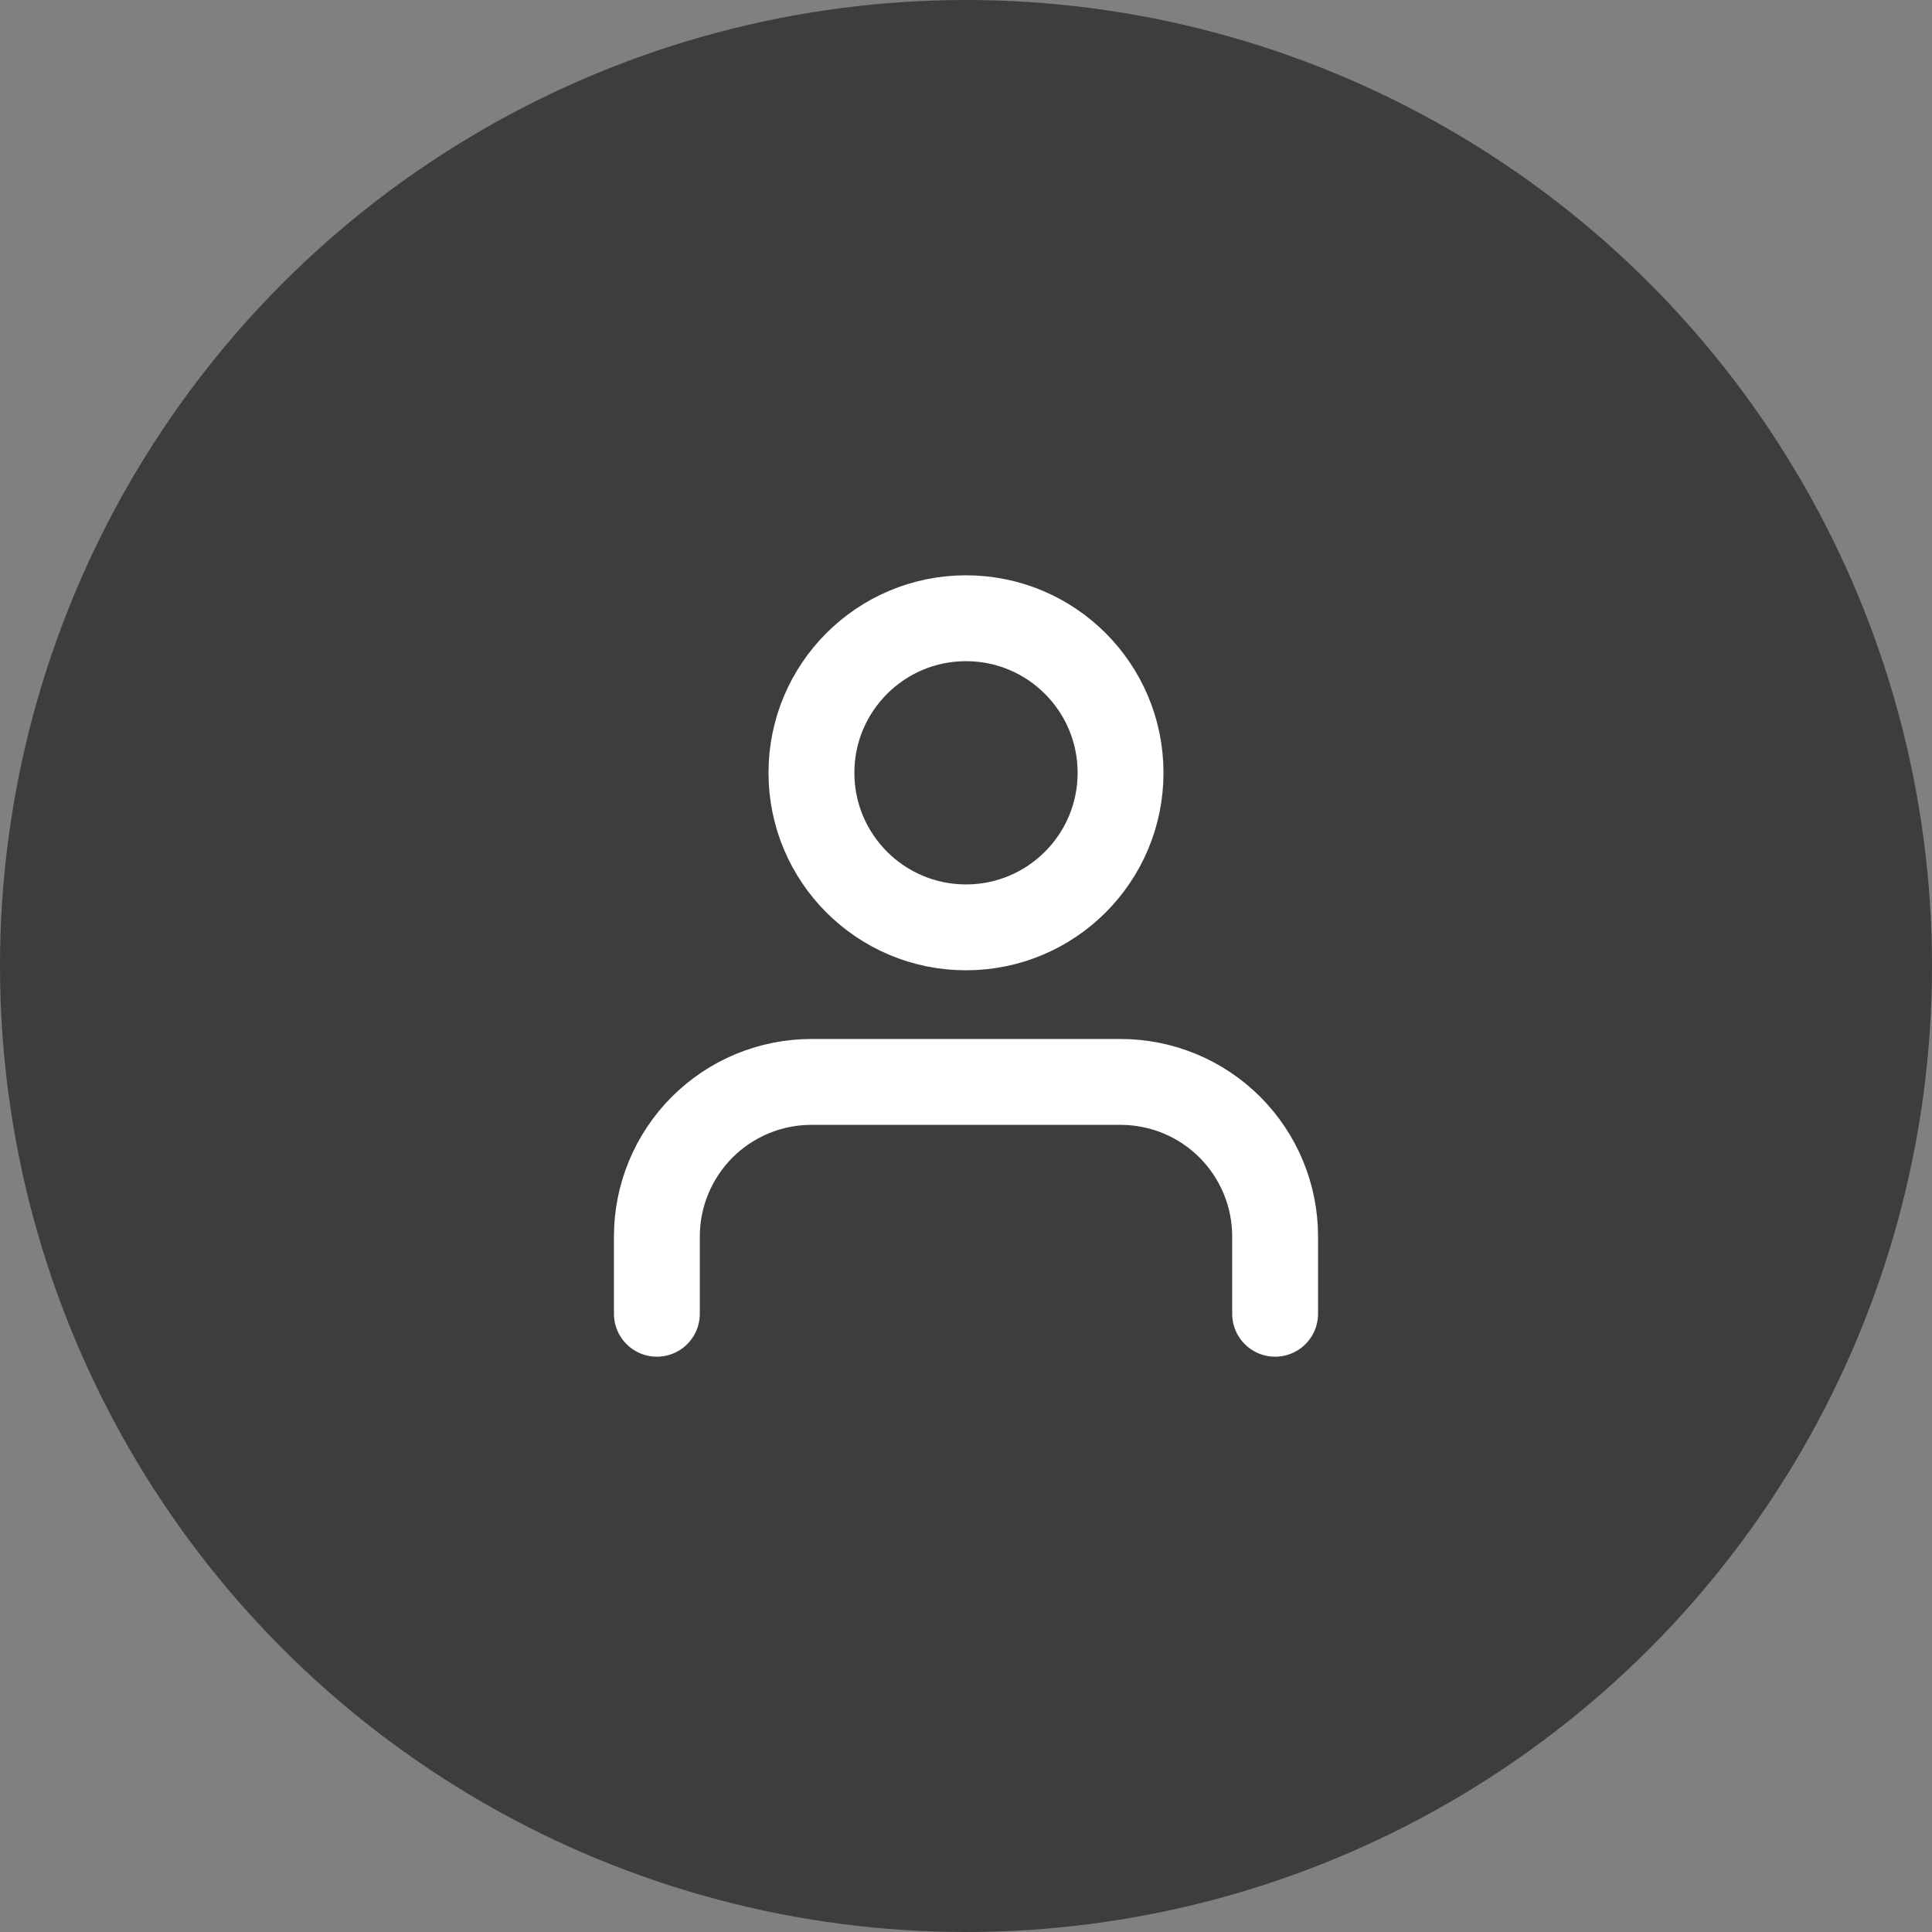
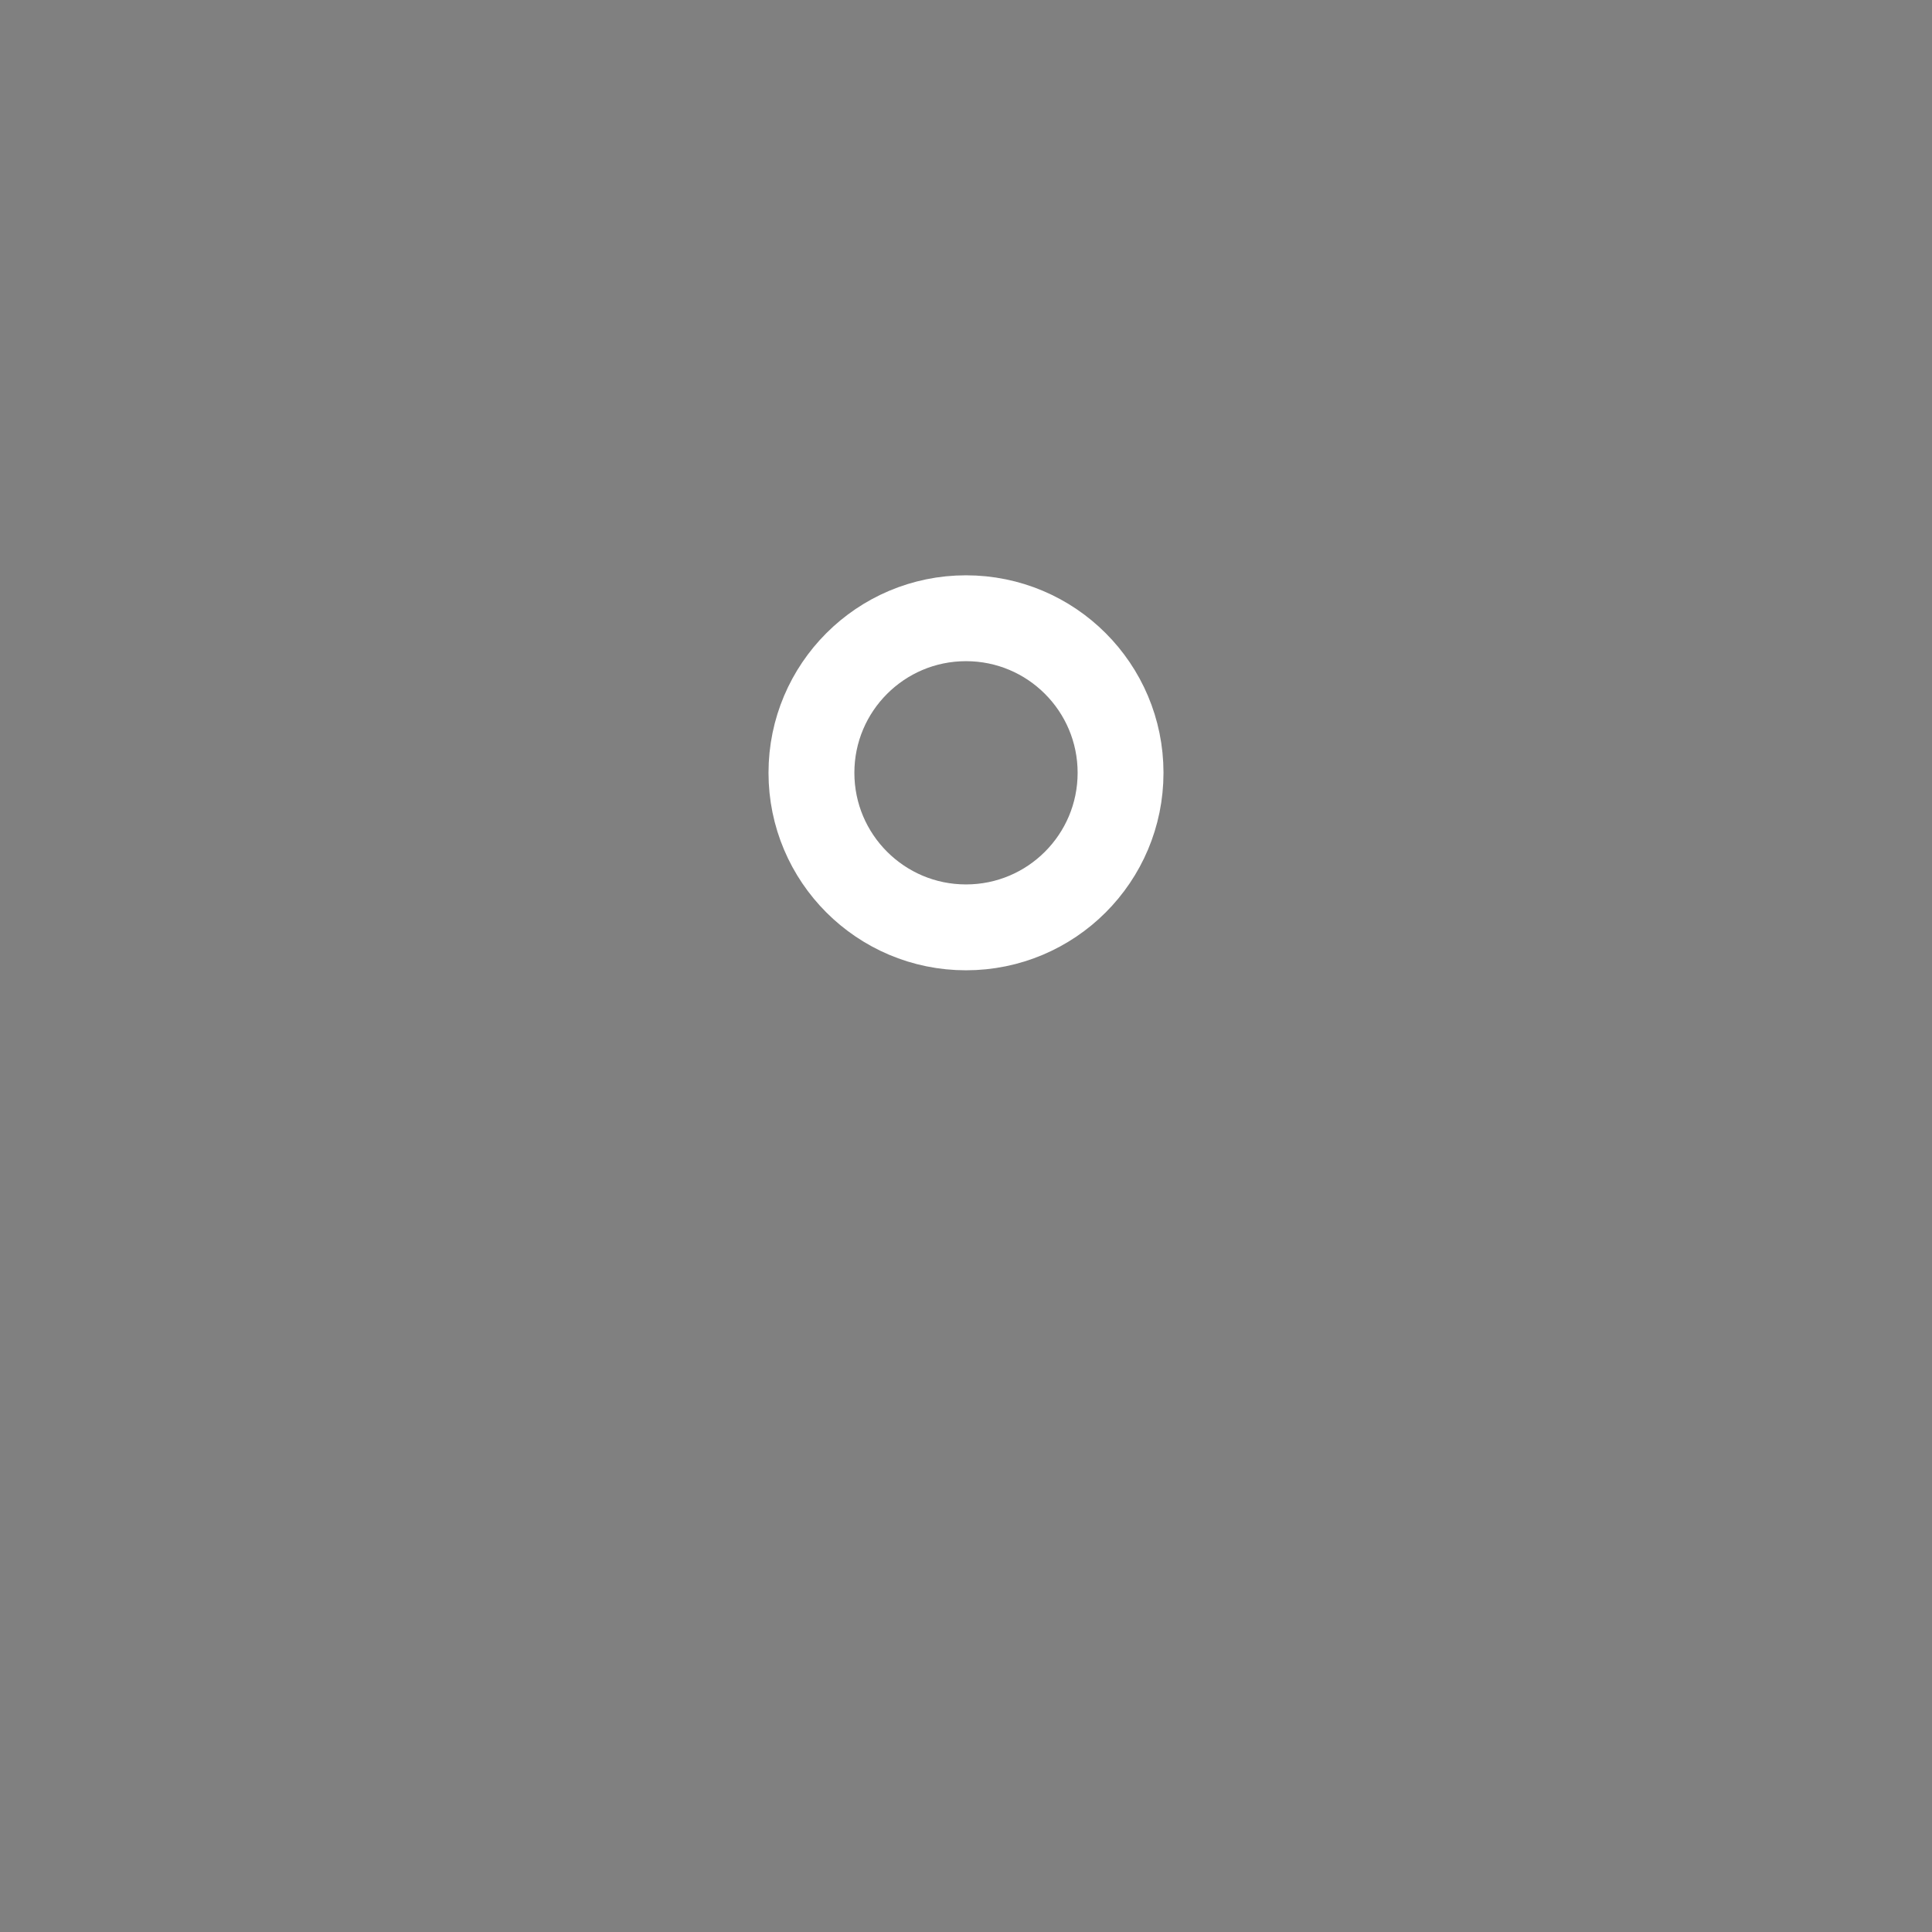
<svg xmlns="http://www.w3.org/2000/svg" width="45" height="45" viewBox="0 0 45 45" fill="none">
  <rect x="0" y="0" width="45" height="45" fill="#808080" stroke="none" />
-   <circle cx="22.5" cy="22.5" r="22.5" fill="#3D3D3D" />
-   <path d="M29.7 30.6V28.8C29.7 27.845 29.321 26.93 28.646 26.254C27.971 25.579 27.055 25.2 26.1 25.2H18.9C17.945 25.2 17.03 25.579 16.355 26.254C15.68 26.93 15.3 27.845 15.3 28.8V30.6" stroke="white" stroke-width="2" stroke-linecap="round" stroke-linejoin="round" />
  <path d="M22.5 21.6C24.489 21.6 26.1 19.988 26.1 18C26.1 16.012 24.489 14.4 22.5 14.4C20.512 14.4 18.9 16.012 18.9 18C18.9 19.988 20.512 21.6 22.5 21.6Z" stroke="white" stroke-width="2" stroke-linecap="round" stroke-linejoin="round" />
</svg>